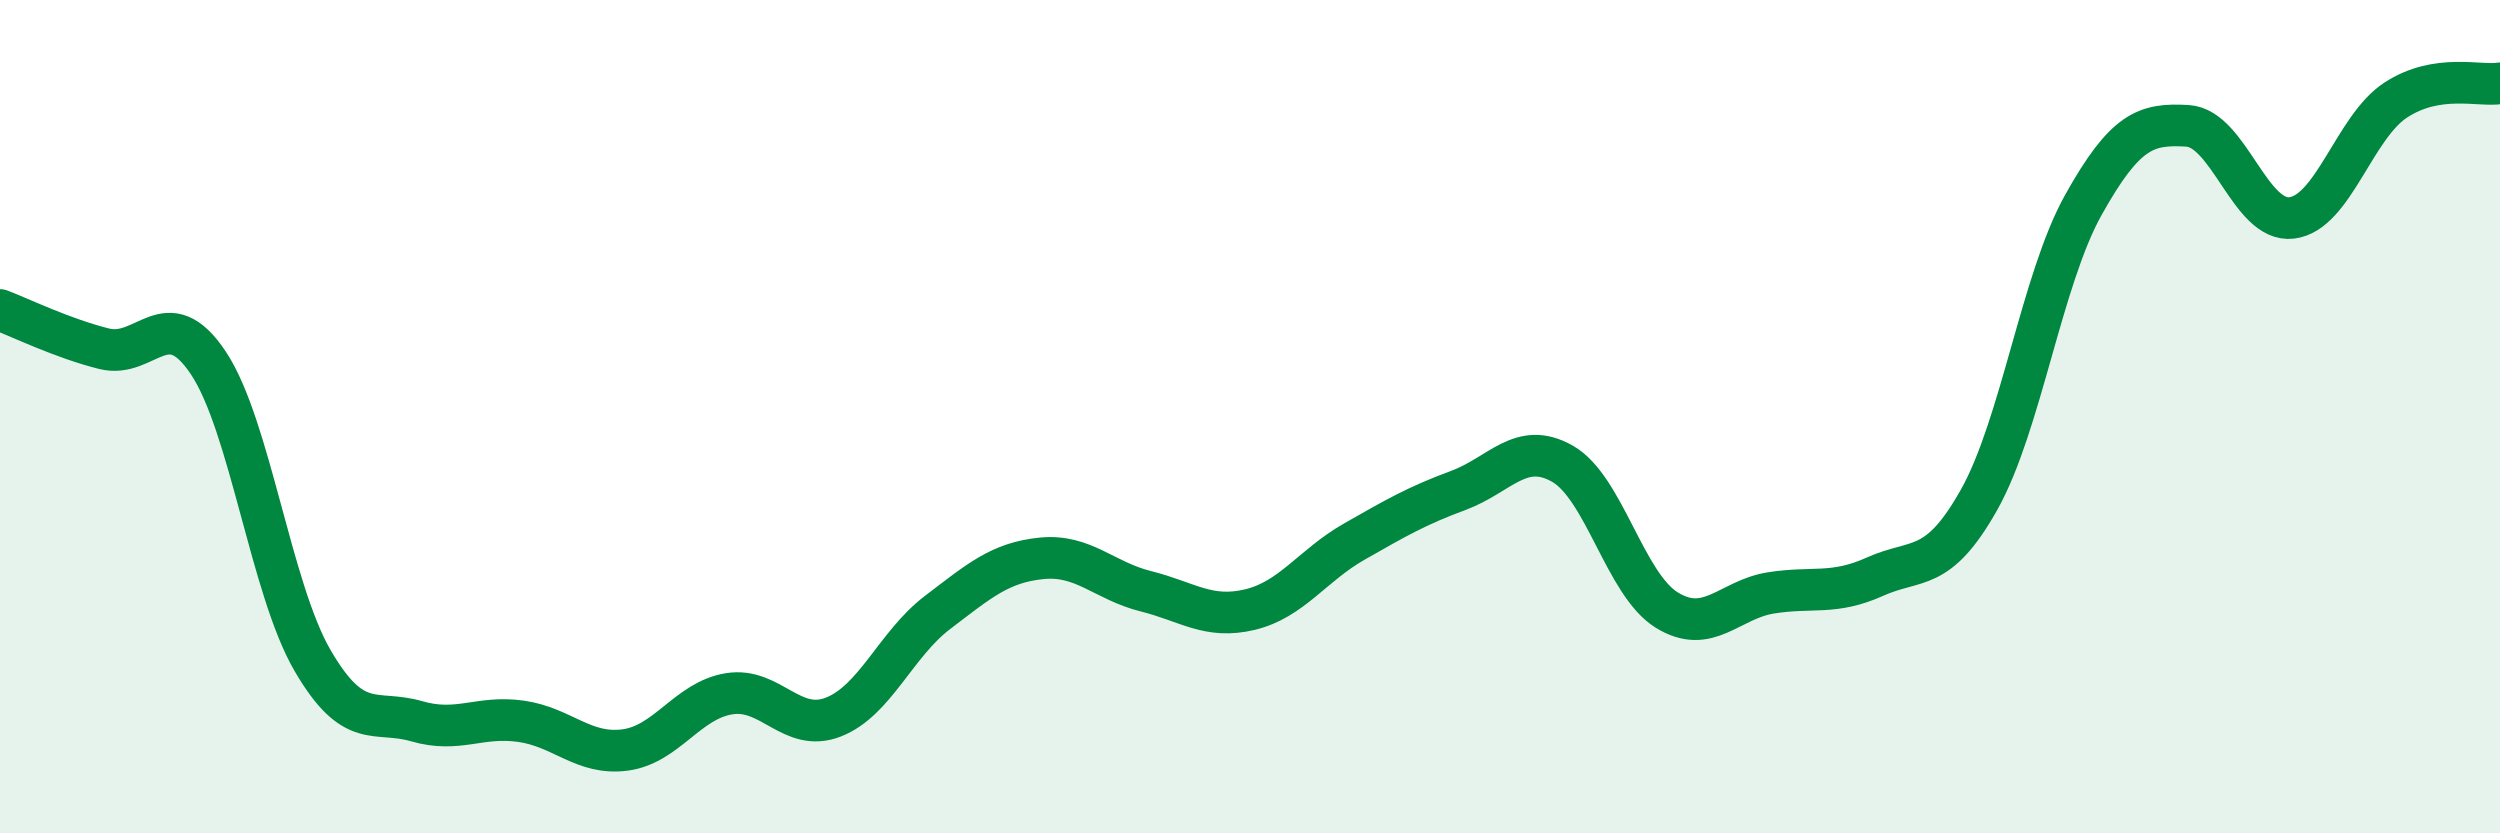
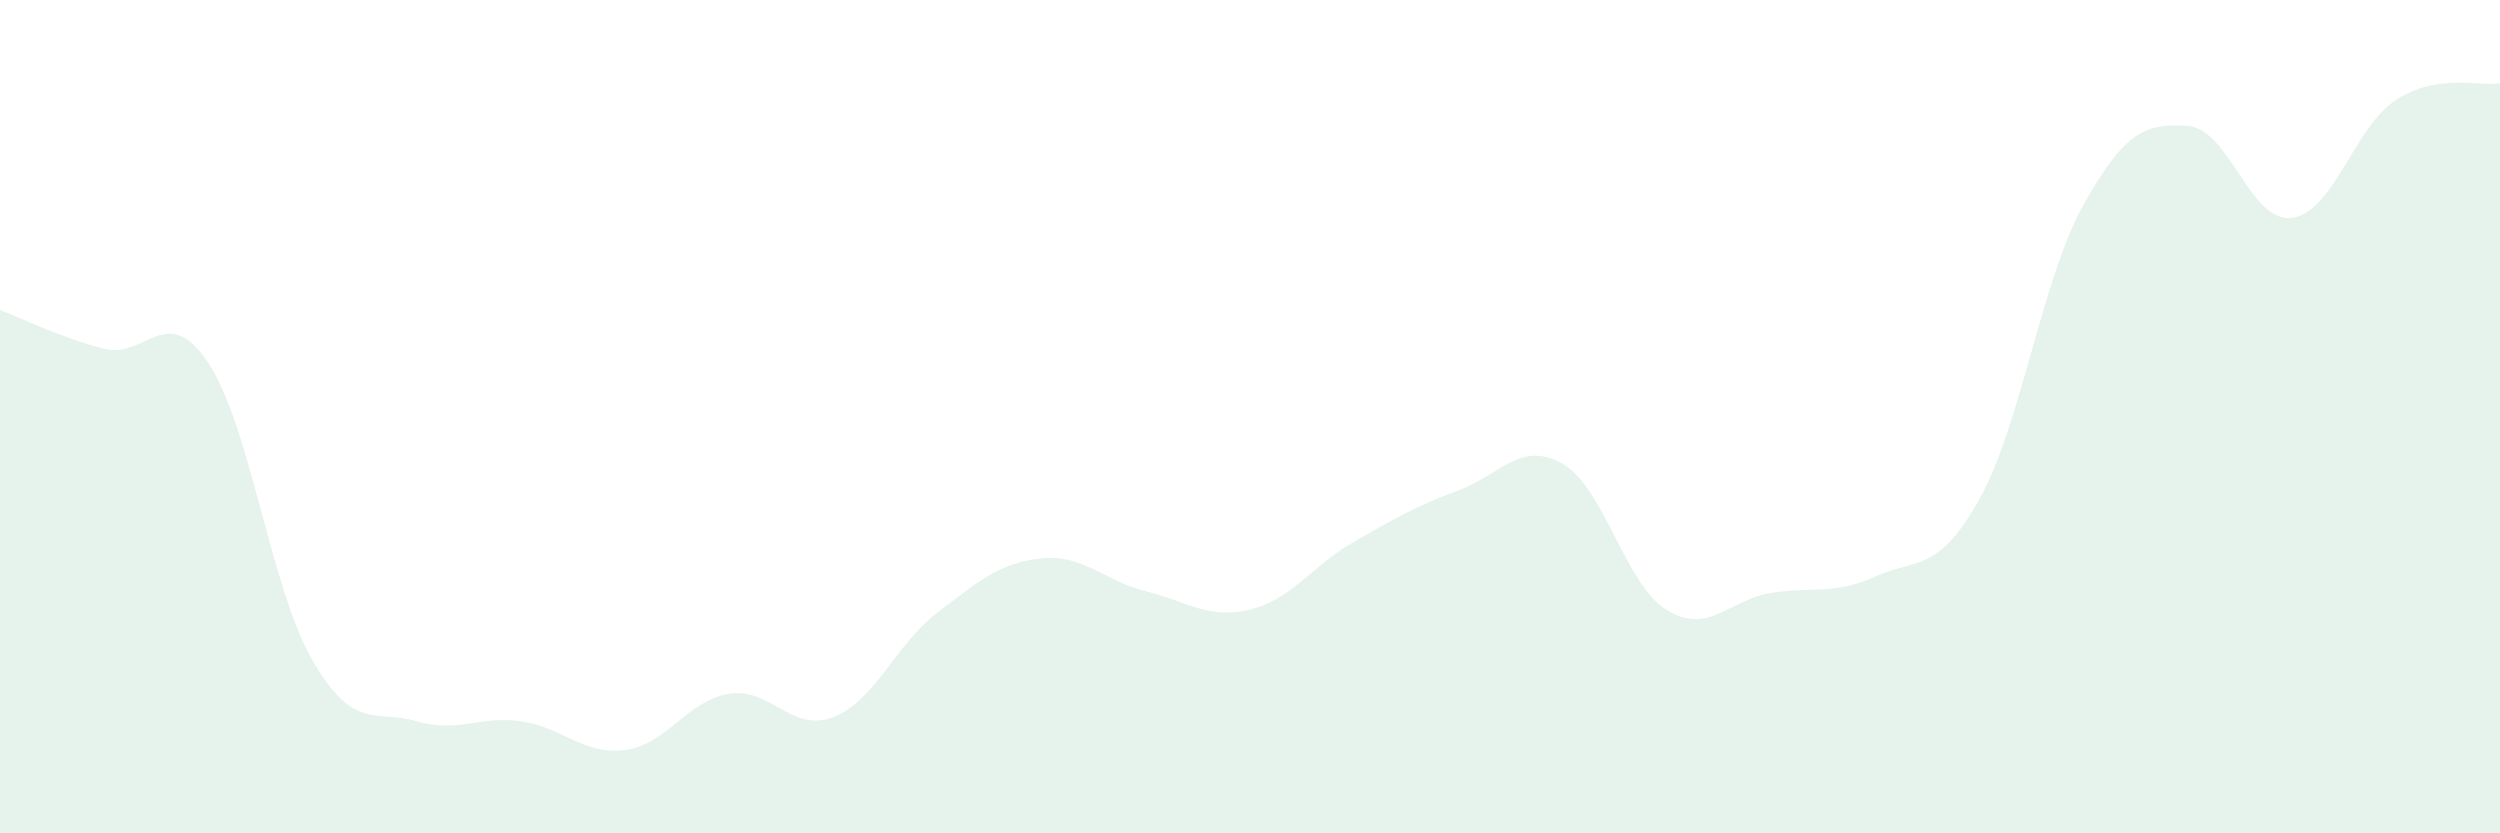
<svg xmlns="http://www.w3.org/2000/svg" width="60" height="20" viewBox="0 0 60 20">
  <path d="M 0,7.44 C 0.5,7.63 1.5,8.12 2.5,8.37 C 3.5,8.62 4,7.21 5,8.71 C 6,10.21 6.5,14.13 7.5,15.85 C 8.5,17.57 9,17.02 10,17.31 C 11,17.6 11.5,17.17 12.5,17.31 C 13.5,17.45 14,18.13 15,18 C 16,17.87 16.5,16.81 17.5,16.65 C 18.5,16.49 19,17.6 20,17.21 C 21,16.82 21.5,15.46 22.5,14.7 C 23.5,13.94 24,13.5 25,13.4 C 26,13.3 26.5,13.94 27.5,14.19 C 28.5,14.44 29,14.87 30,14.63 C 31,14.39 31.5,13.57 32.5,13 C 33.5,12.43 34,12.14 35,11.77 C 36,11.4 36.5,10.56 37.5,11.13 C 38.5,11.7 39,14.02 40,14.64 C 41,15.26 41.5,14.39 42.5,14.23 C 43.5,14.07 44,14.29 45,13.84 C 46,13.39 46.5,13.77 47.5,11.99 C 48.5,10.21 49,6.71 50,4.92 C 51,3.13 51.5,2.96 52.5,3.02 C 53.5,3.08 54,5.35 55,5.23 C 56,5.11 56.5,3.05 57.5,2.4 C 58.5,1.75 59.5,2.08 60,2L60 20L0 20Z" fill="#008740" opacity="0.1" stroke-linecap="round" stroke-linejoin="round" />
-   <path d="M 0,7.44 C 0.5,7.63 1.5,8.12 2.5,8.37 C 3.5,8.62 4,7.21 5,8.71 C 6,10.21 6.5,14.13 7.5,15.85 C 8.5,17.57 9,17.02 10,17.31 C 11,17.6 11.5,17.17 12.5,17.31 C 13.5,17.45 14,18.13 15,18 C 16,17.87 16.5,16.81 17.5,16.65 C 18.5,16.49 19,17.6 20,17.21 C 21,16.82 21.5,15.46 22.5,14.7 C 23.5,13.94 24,13.5 25,13.4 C 26,13.3 26.5,13.94 27.5,14.19 C 28.5,14.44 29,14.87 30,14.63 C 31,14.39 31.5,13.57 32.5,13 C 33.5,12.43 34,12.14 35,11.77 C 36,11.4 36.5,10.56 37.5,11.13 C 38.5,11.7 39,14.02 40,14.64 C 41,15.26 41.5,14.39 42.5,14.23 C 43.5,14.07 44,14.29 45,13.84 C 46,13.39 46.5,13.77 47.5,11.99 C 48.5,10.21 49,6.71 50,4.92 C 51,3.13 51.5,2.96 52.5,3.02 C 53.5,3.08 54,5.35 55,5.23 C 56,5.11 56.5,3.05 57.5,2.4 C 58.5,1.75 59.5,2.08 60,2" stroke="#008740" stroke-width="1" fill="none" stroke-linecap="round" stroke-linejoin="round" />
</svg>